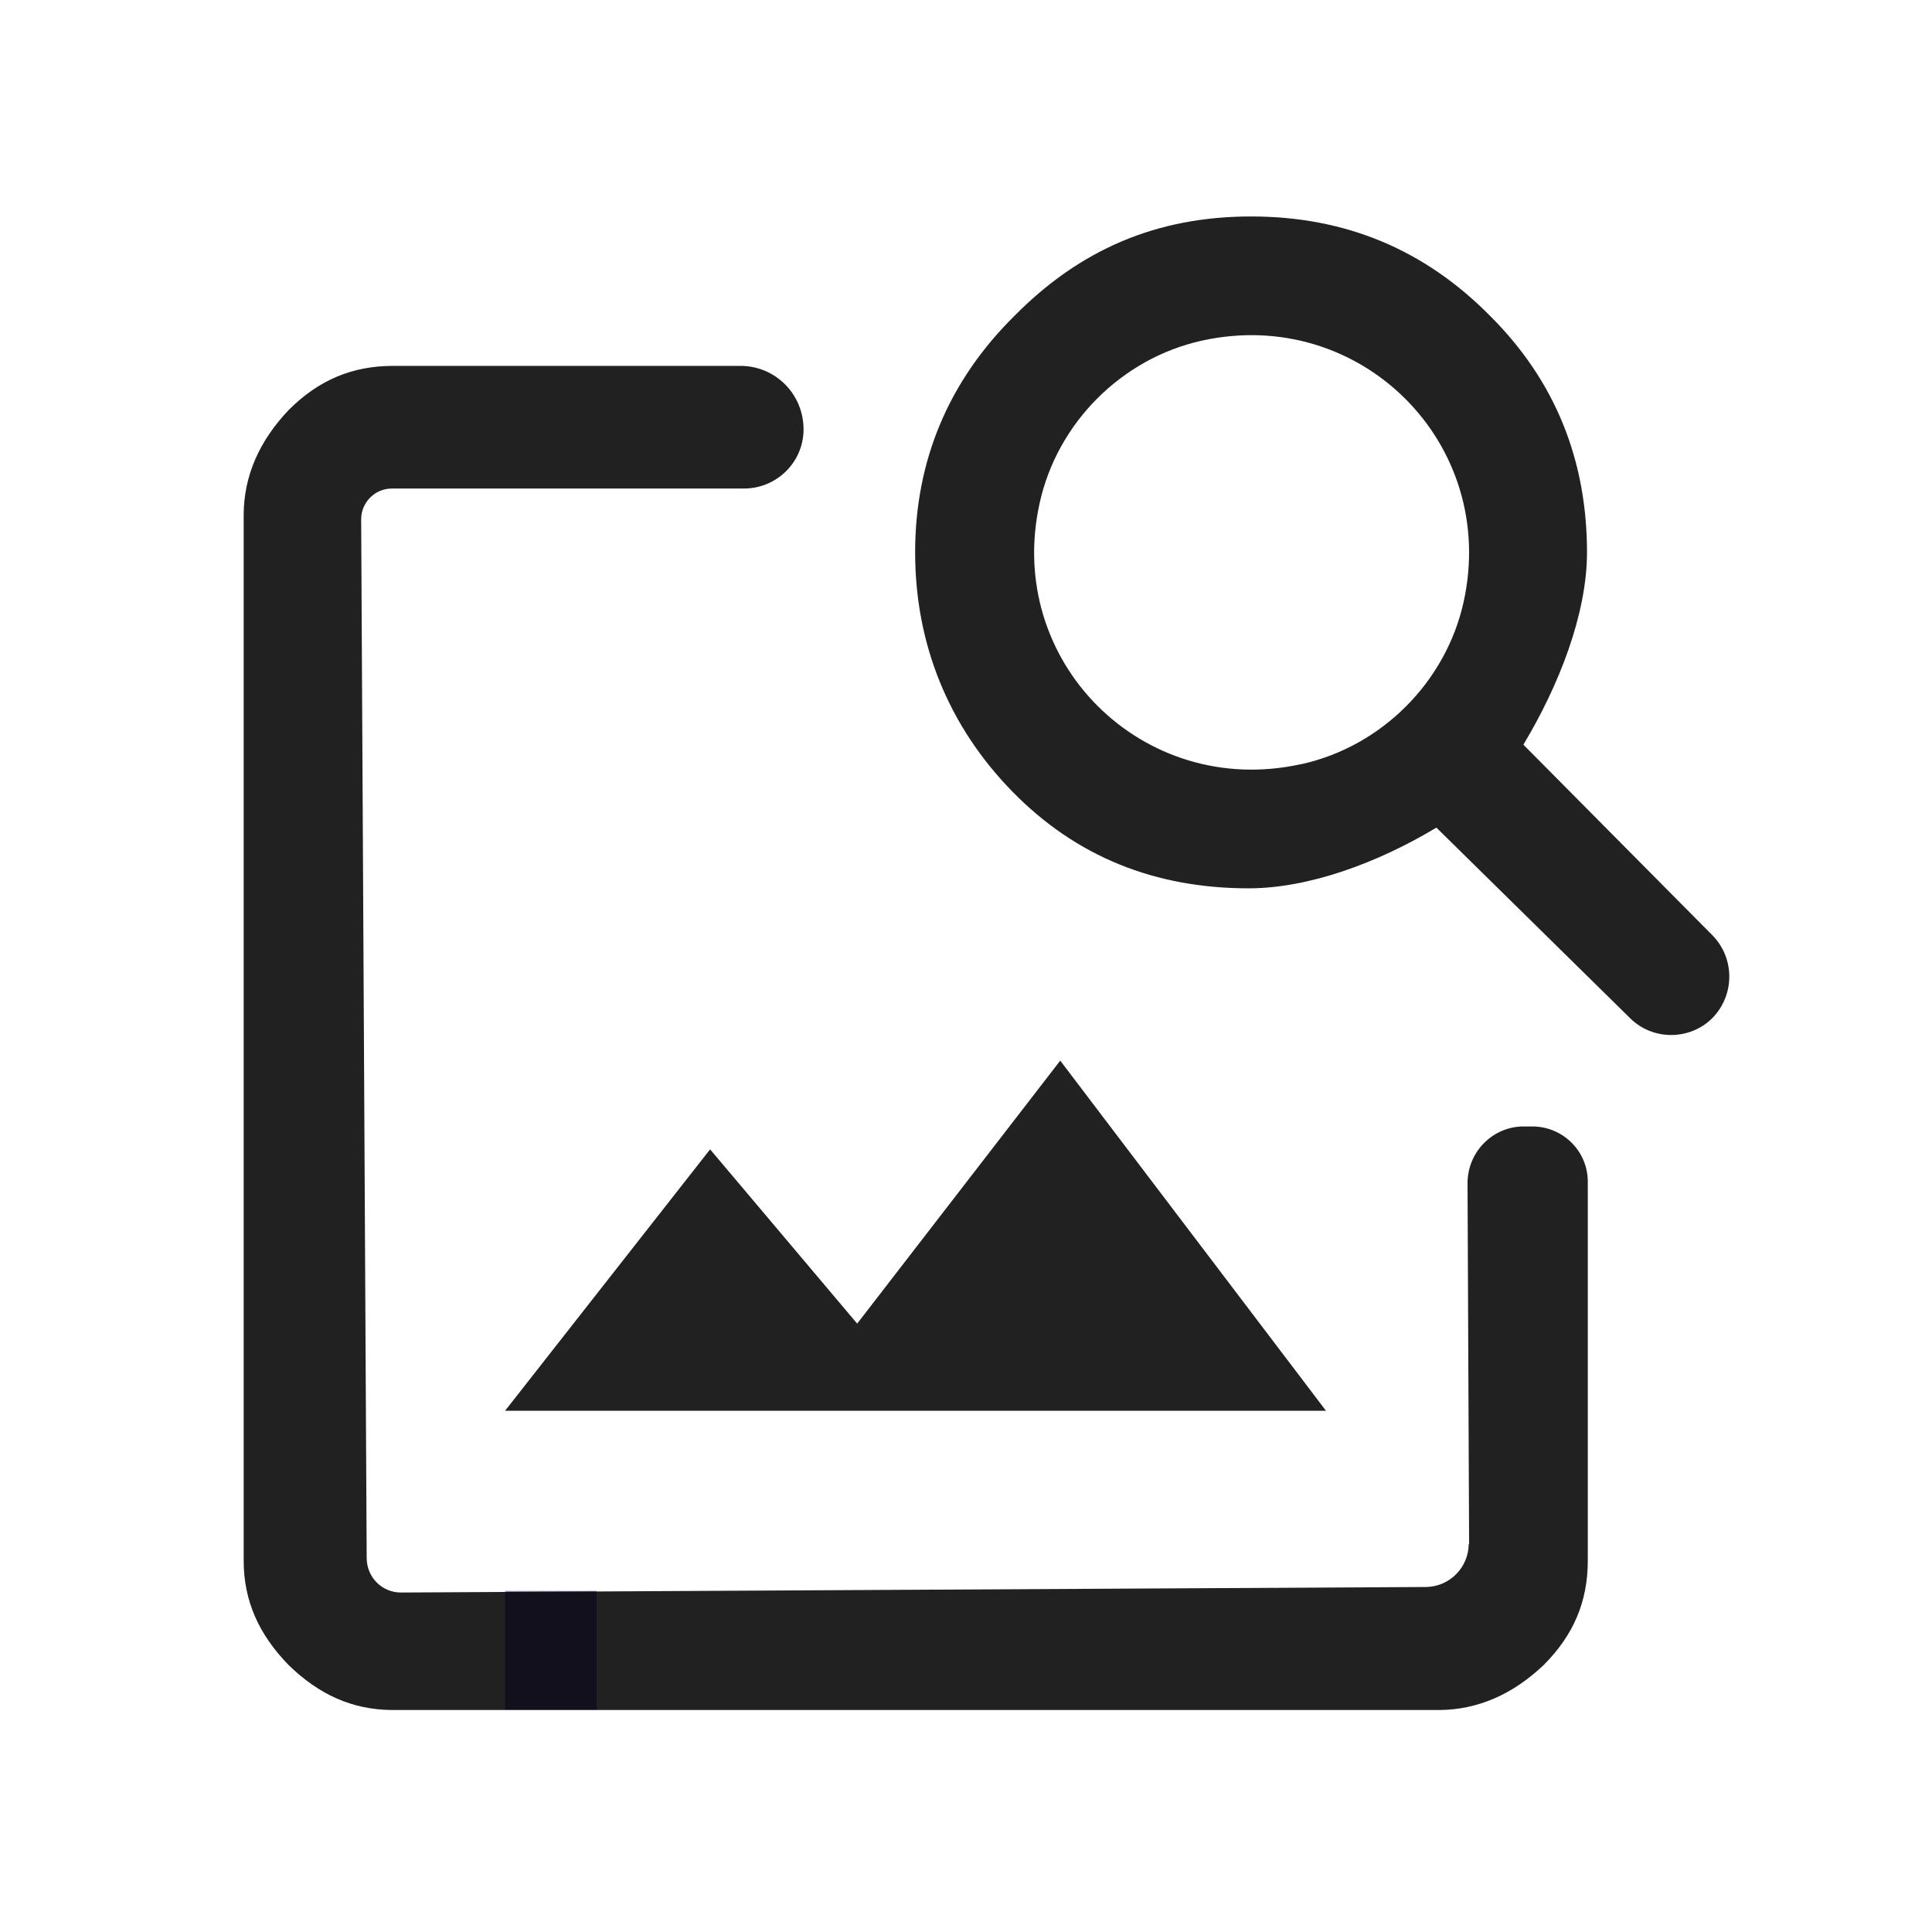
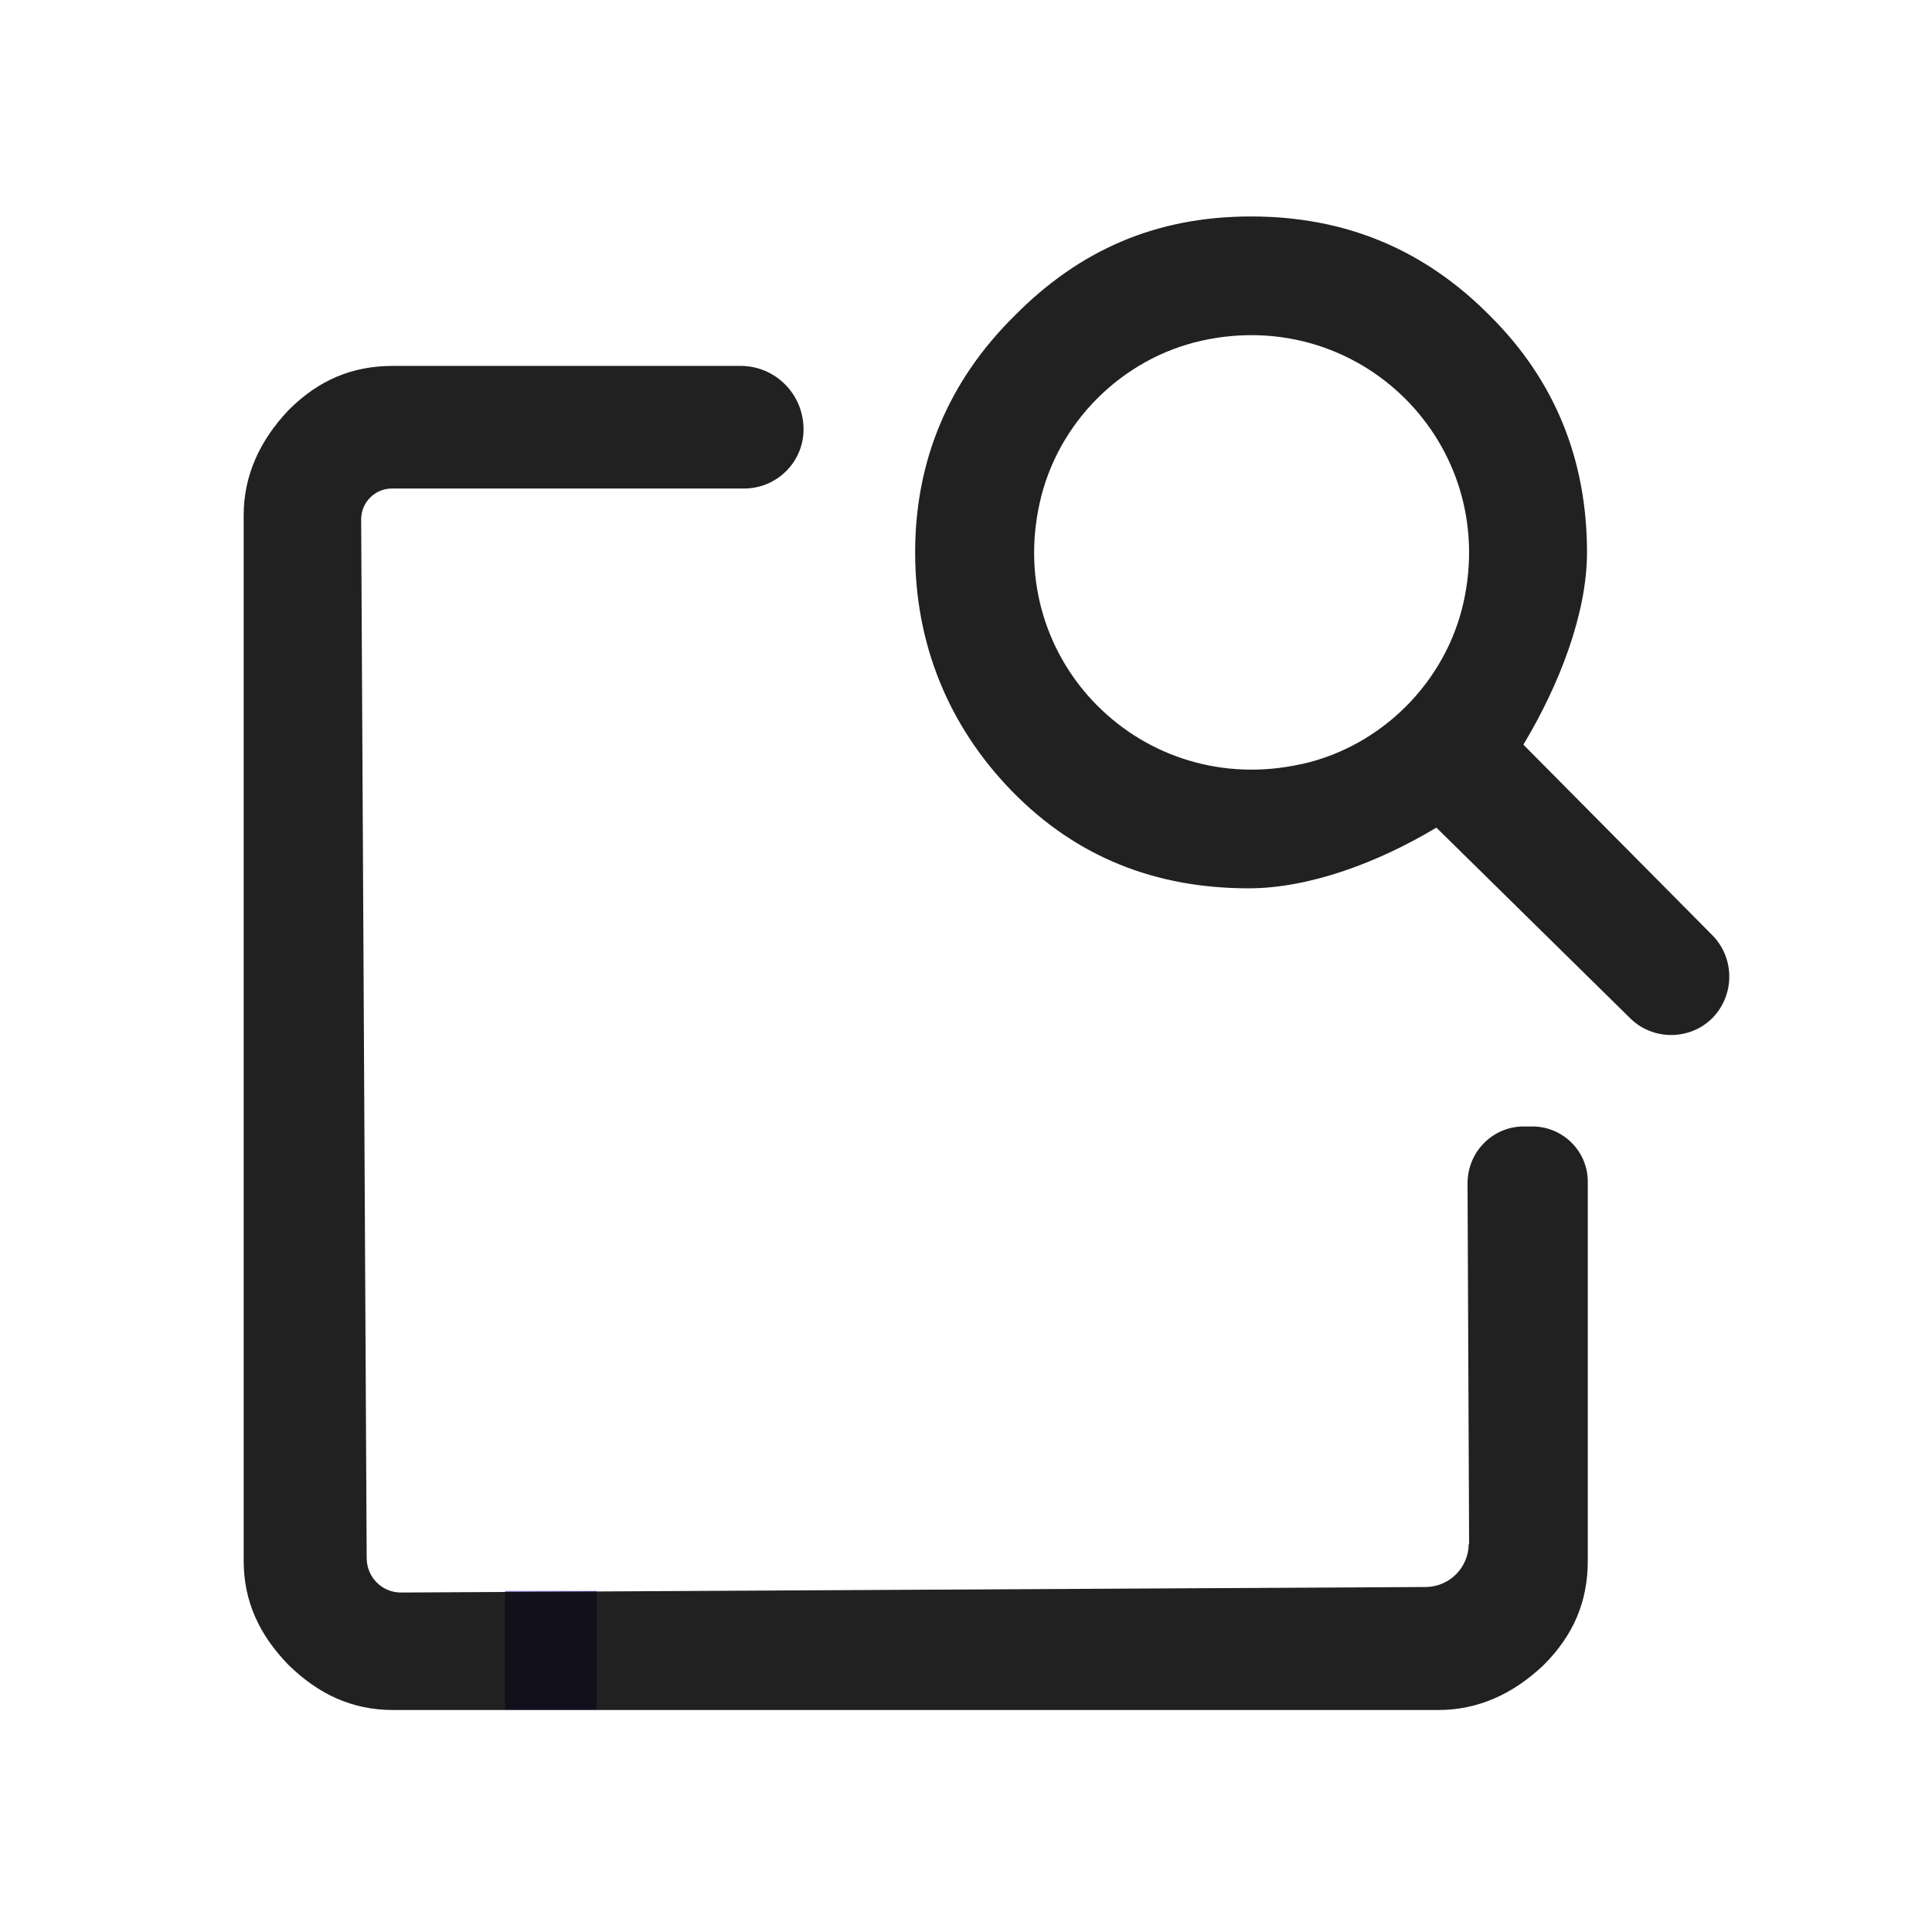
<svg xmlns="http://www.w3.org/2000/svg" id="Capa_1" viewBox="0 0 49 49">
  <defs>
    <style>.cls-1{fill:#8d7cd8;}.cls-2{opacity:.87;}</style>
  </defs>
  <rect class="cls-1" x="12.46" y="40.69" width="3.01" height="2.32" transform="translate(55.82 27.89) rotate(90)" />
  <g class="cls-2">
    <path d="M38.64,18.88c.89-1.48,1.61-3.3,1.61-4.87,0-2.33-.8-4.35-2.46-6-1.65-1.67-3.65-2.52-6.06-2.52s-4.35.85-6,2.52c-1.67,1.65-2.52,3.67-2.52,6s.85,4.41,2.46,6.06c1.63,1.67,3.64,2.46,6,2.46,1.53,0,3.28-.65,4.76-1.54l4.92,4.84c.57.56,1.5.56,2.07,0h0c.58-.58.59-1.53,0-2.12l-4.78-4.82ZM33,19.38c-4.02.89-7.53-2.61-6.63-6.63.45-2.03,2.08-3.66,4.11-4.11,4.02-.89,7.53,2.61,6.64,6.63-.45,2.03-2.08,3.66-4.11,4.11Z" />
-     <polygon points="12.81 35.78 33.63 35.78 26.89 26.9 21.74 33.57 18.01 29.15 12.81 35.78" />
    <path d="M37.25,39.15c0,.6-.48,1.09-1.08,1.1l-26,.14c-.48,0-.86-.38-.87-.86l-.14-26.36c0-.43.35-.78.78-.78h8.93c.83,0,1.51-.67,1.51-1.5h0c0-.89-.71-1.61-1.6-1.61h-8.81c-1.04,0-1.89.36-2.65,1.12-.74.78-1.14,1.67-1.14,2.67v26.51c0,1.04.4,1.89,1.14,2.65.76.74,1.61,1.14,2.65,1.14h26.51c1,0,1.89-.4,2.67-1.14.76-.76,1.12-1.61,1.12-2.65v-9.61c0-.76-.61-1.38-1.37-1.4h-.22c-.8-.02-1.46.63-1.46,1.44l.04,9.16Z" />
  </g>
</svg>